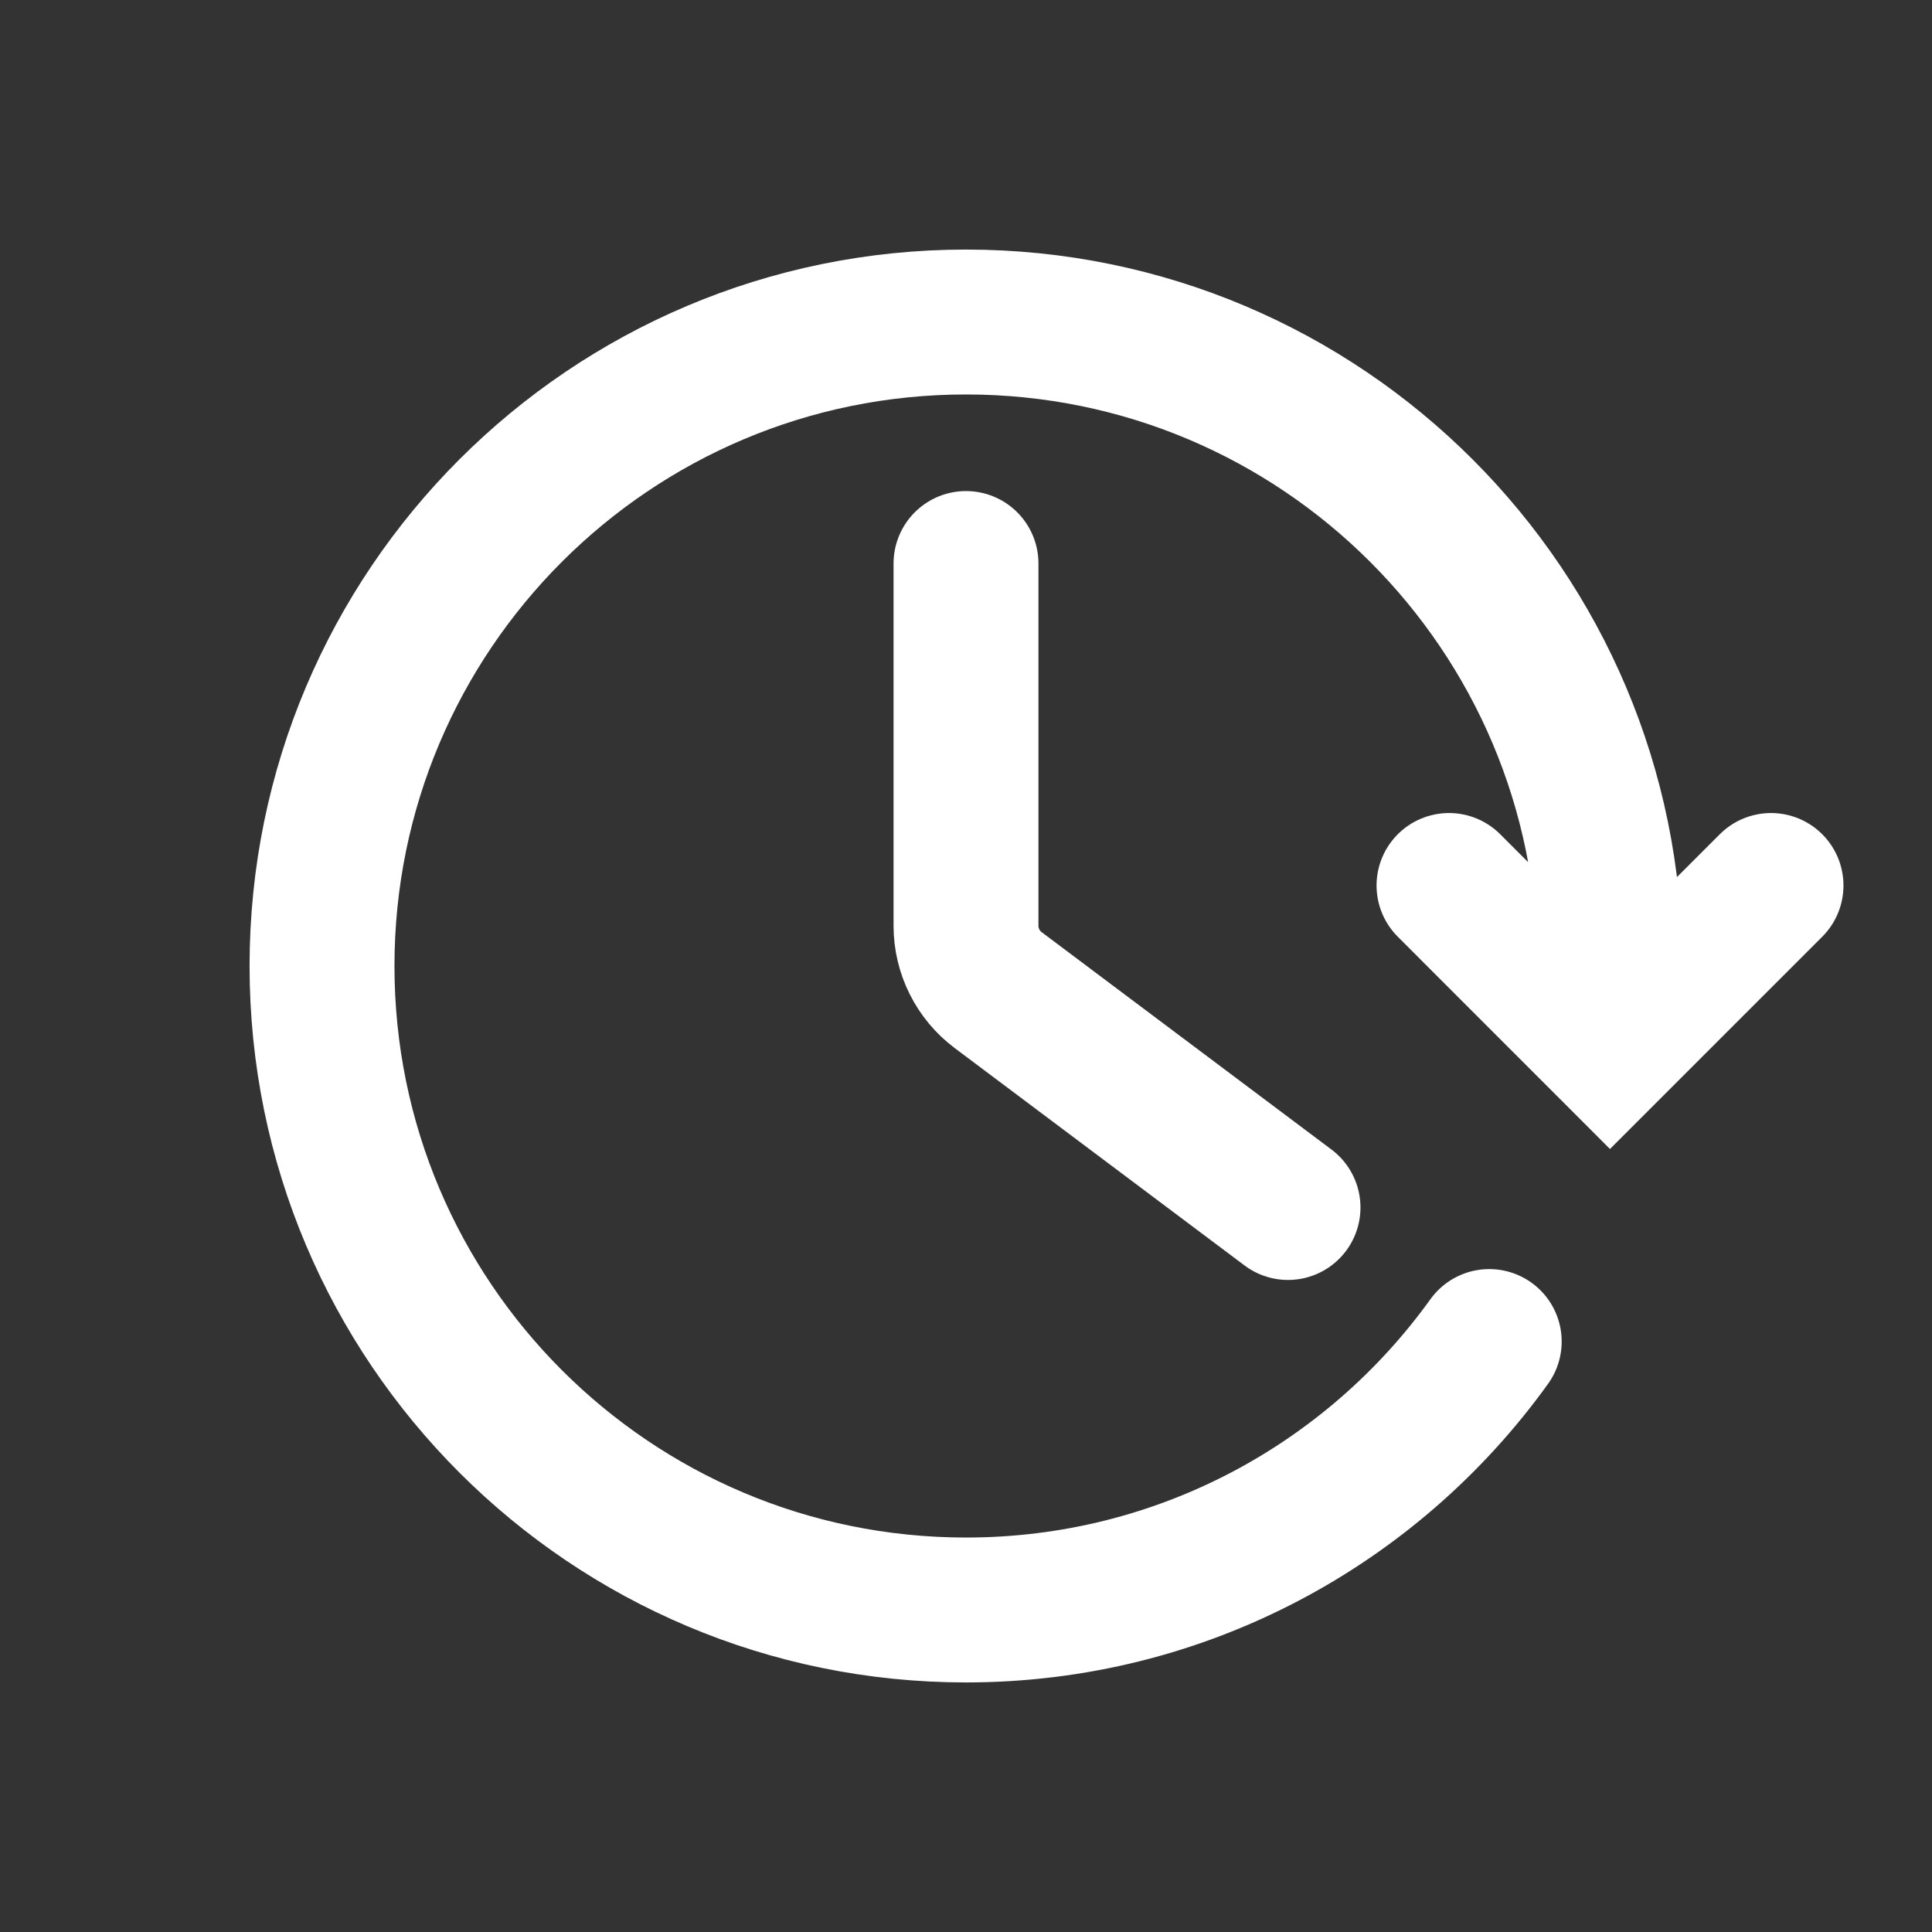
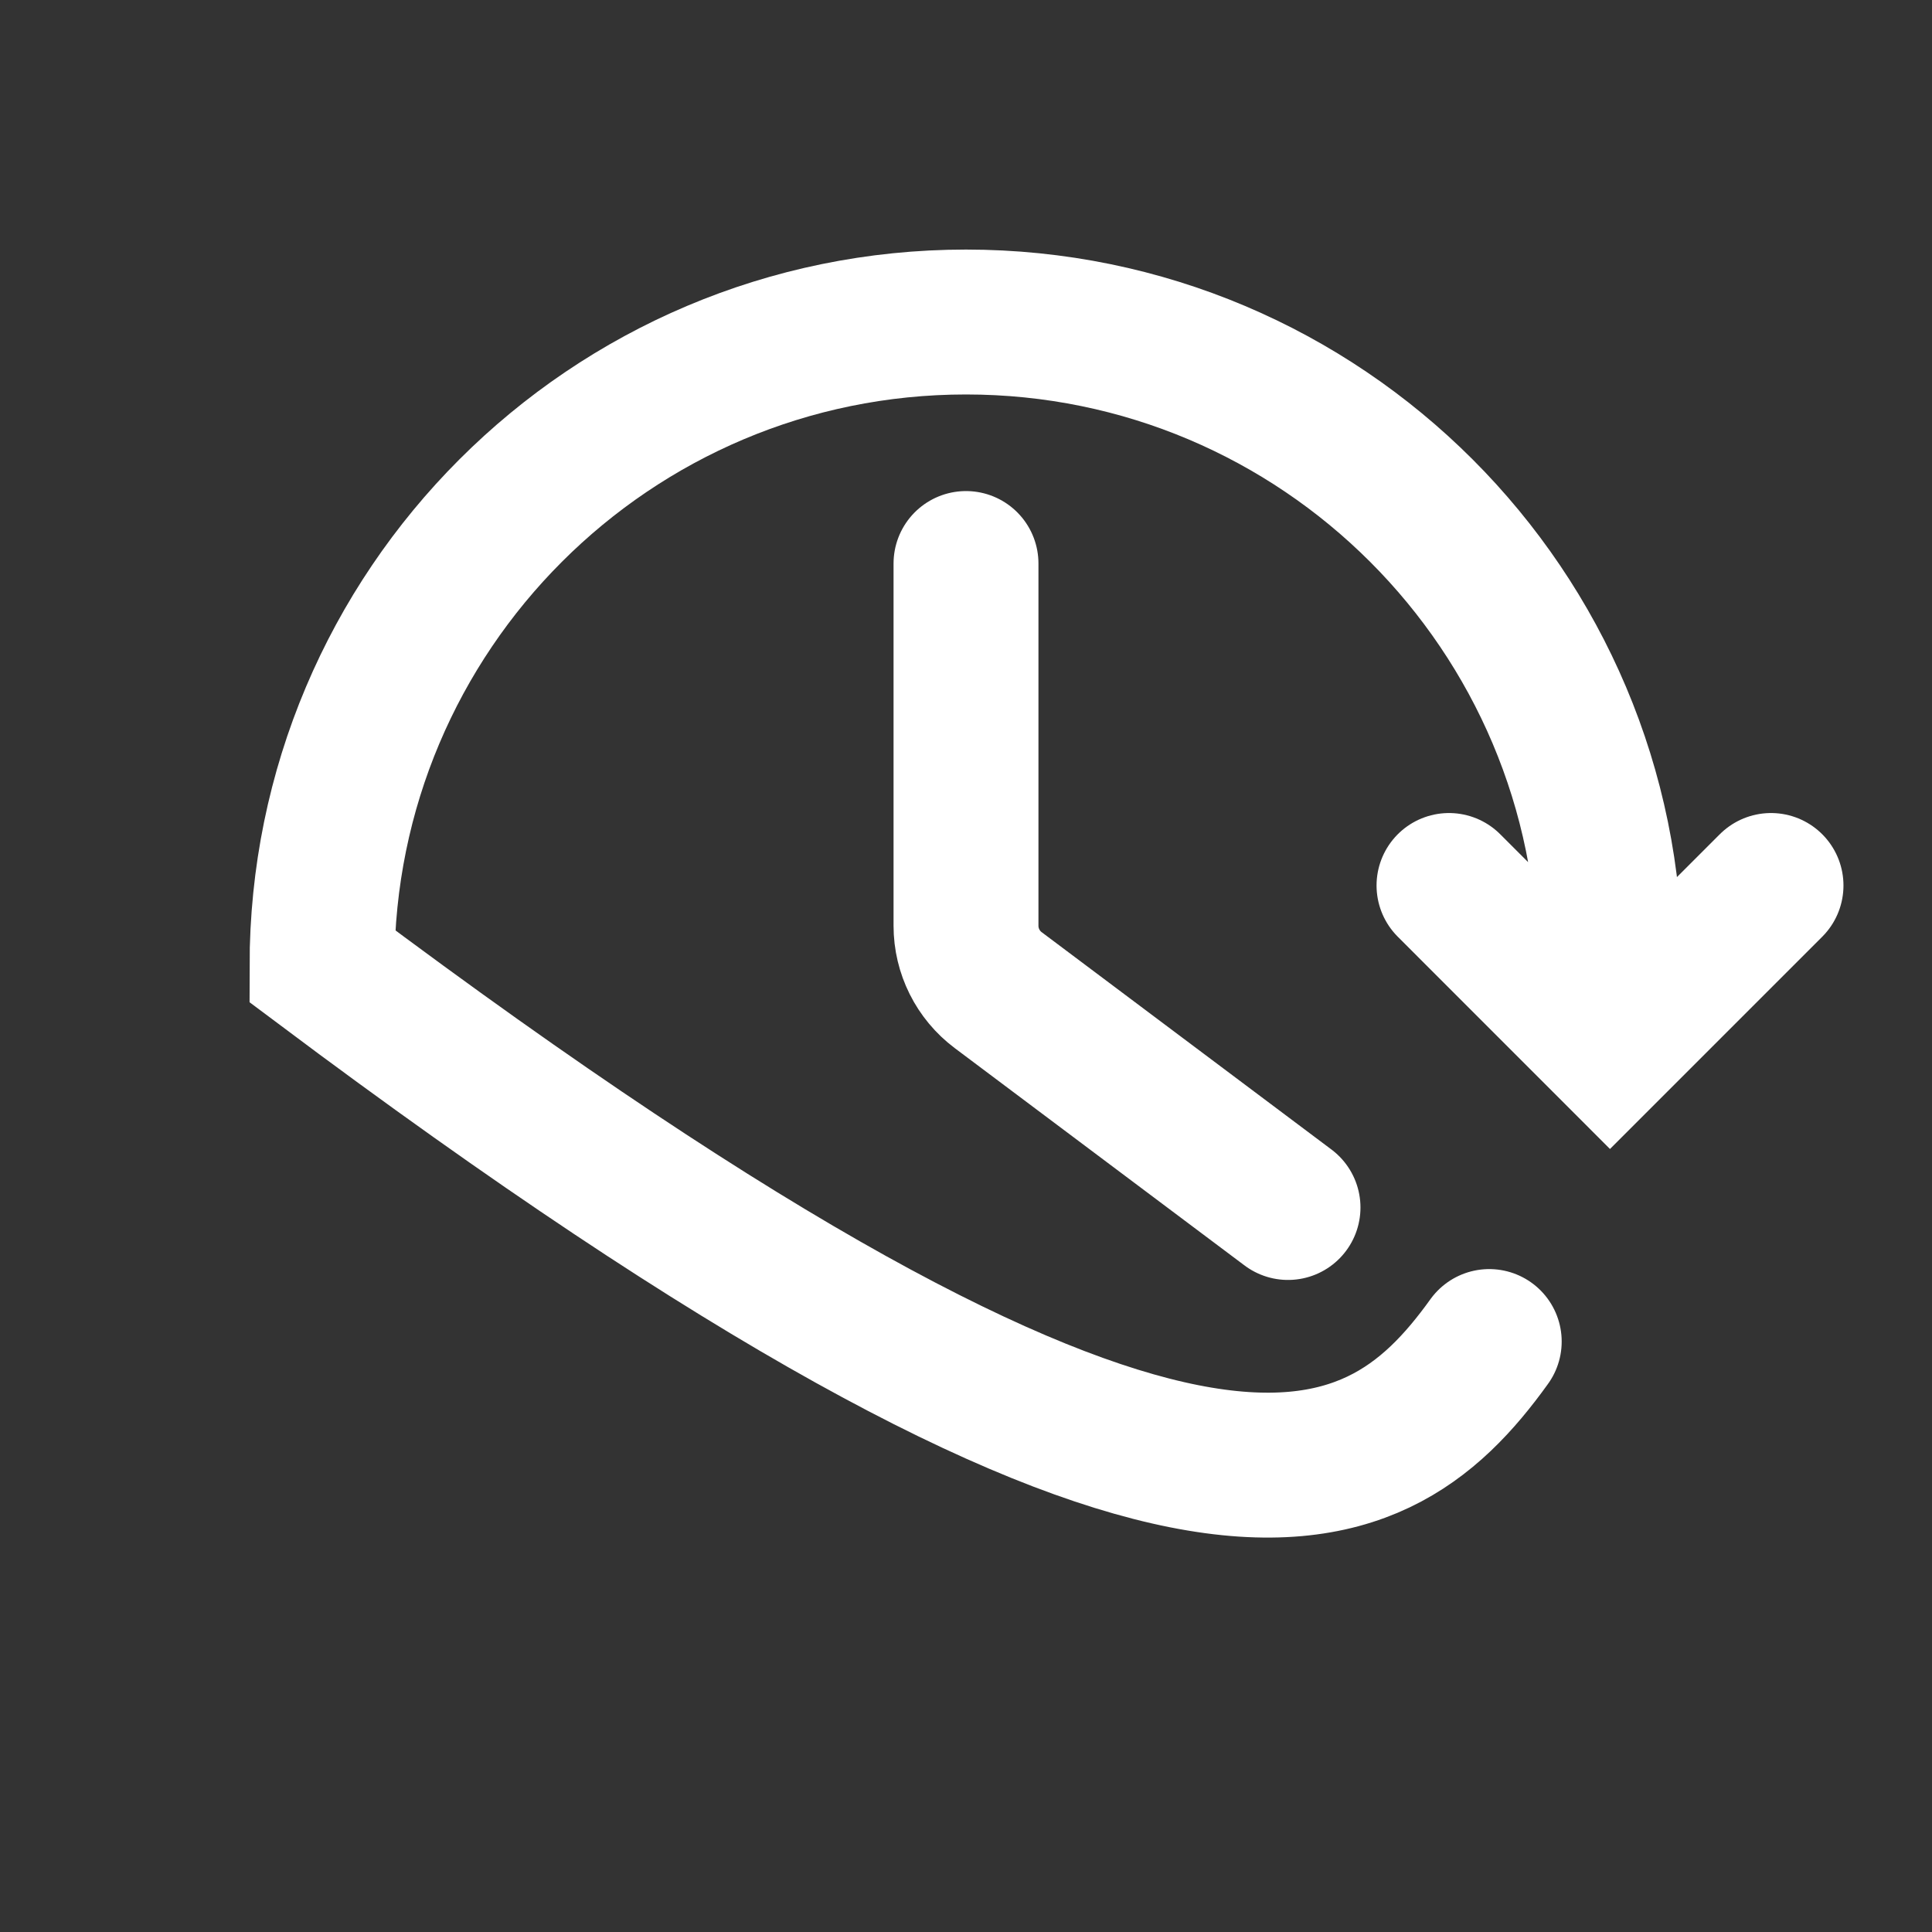
<svg xmlns="http://www.w3.org/2000/svg" width="40" height="40" viewBox="0 0 40 40" fill="none">
  <rect x="0" y="0" width="40" height="40" fill="#333333" stroke="none" />
-   <path d="M33.333 20C33.333 12.636 27.364 6.667 20 6.667C12.636 6.667 6.667 12.636 6.667 20C6.667 27.364 12.636 33.333 20 33.333C24.463 33.333 28.413 31.141 30.833 27.775M20 11.667V19.167C20 19.691 20.247 20.185 20.667 20.5L26.667 25M30 18.333L33.333 21.667L36.667 18.333" stroke="white" stroke-width="3" stroke-linecap="round" />
+   <path d="M33.333 20C33.333 12.636 27.364 6.667 20 6.667C12.636 6.667 6.667 12.636 6.667 20C24.463 33.333 28.413 31.141 30.833 27.775M20 11.667V19.167C20 19.691 20.247 20.185 20.667 20.5L26.667 25M30 18.333L33.333 21.667L36.667 18.333" stroke="white" stroke-width="3" stroke-linecap="round" />
</svg>